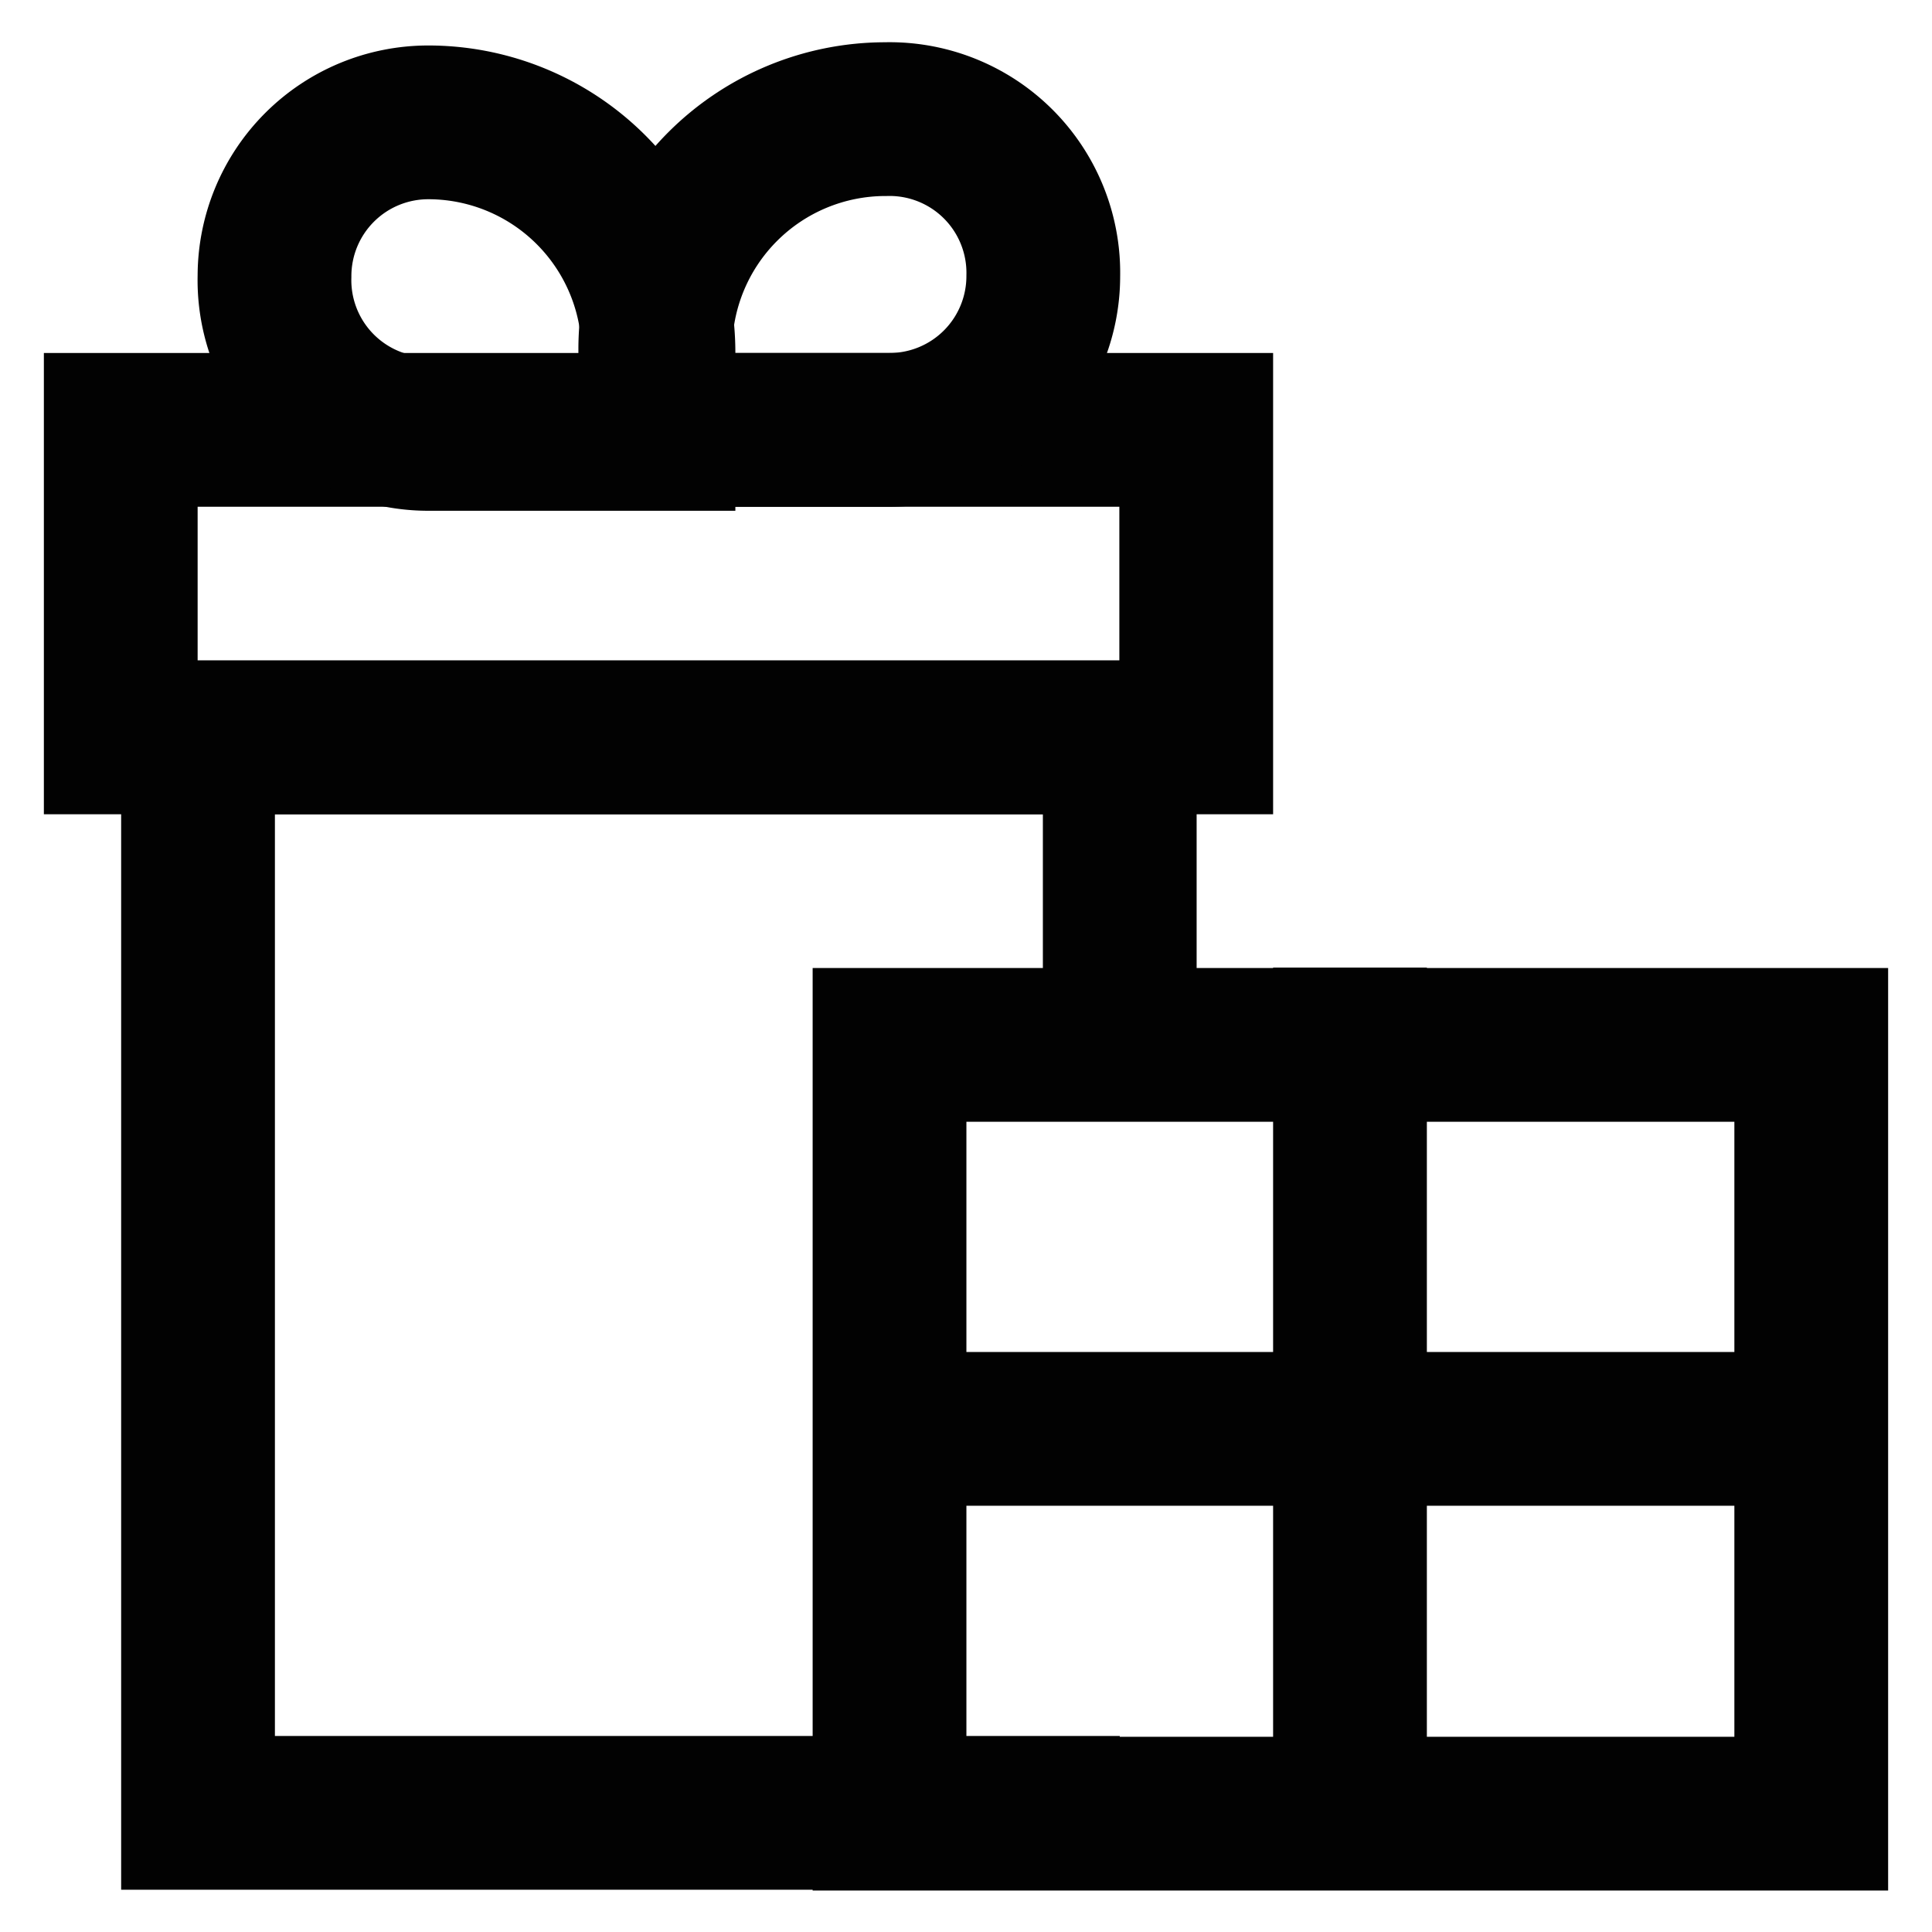
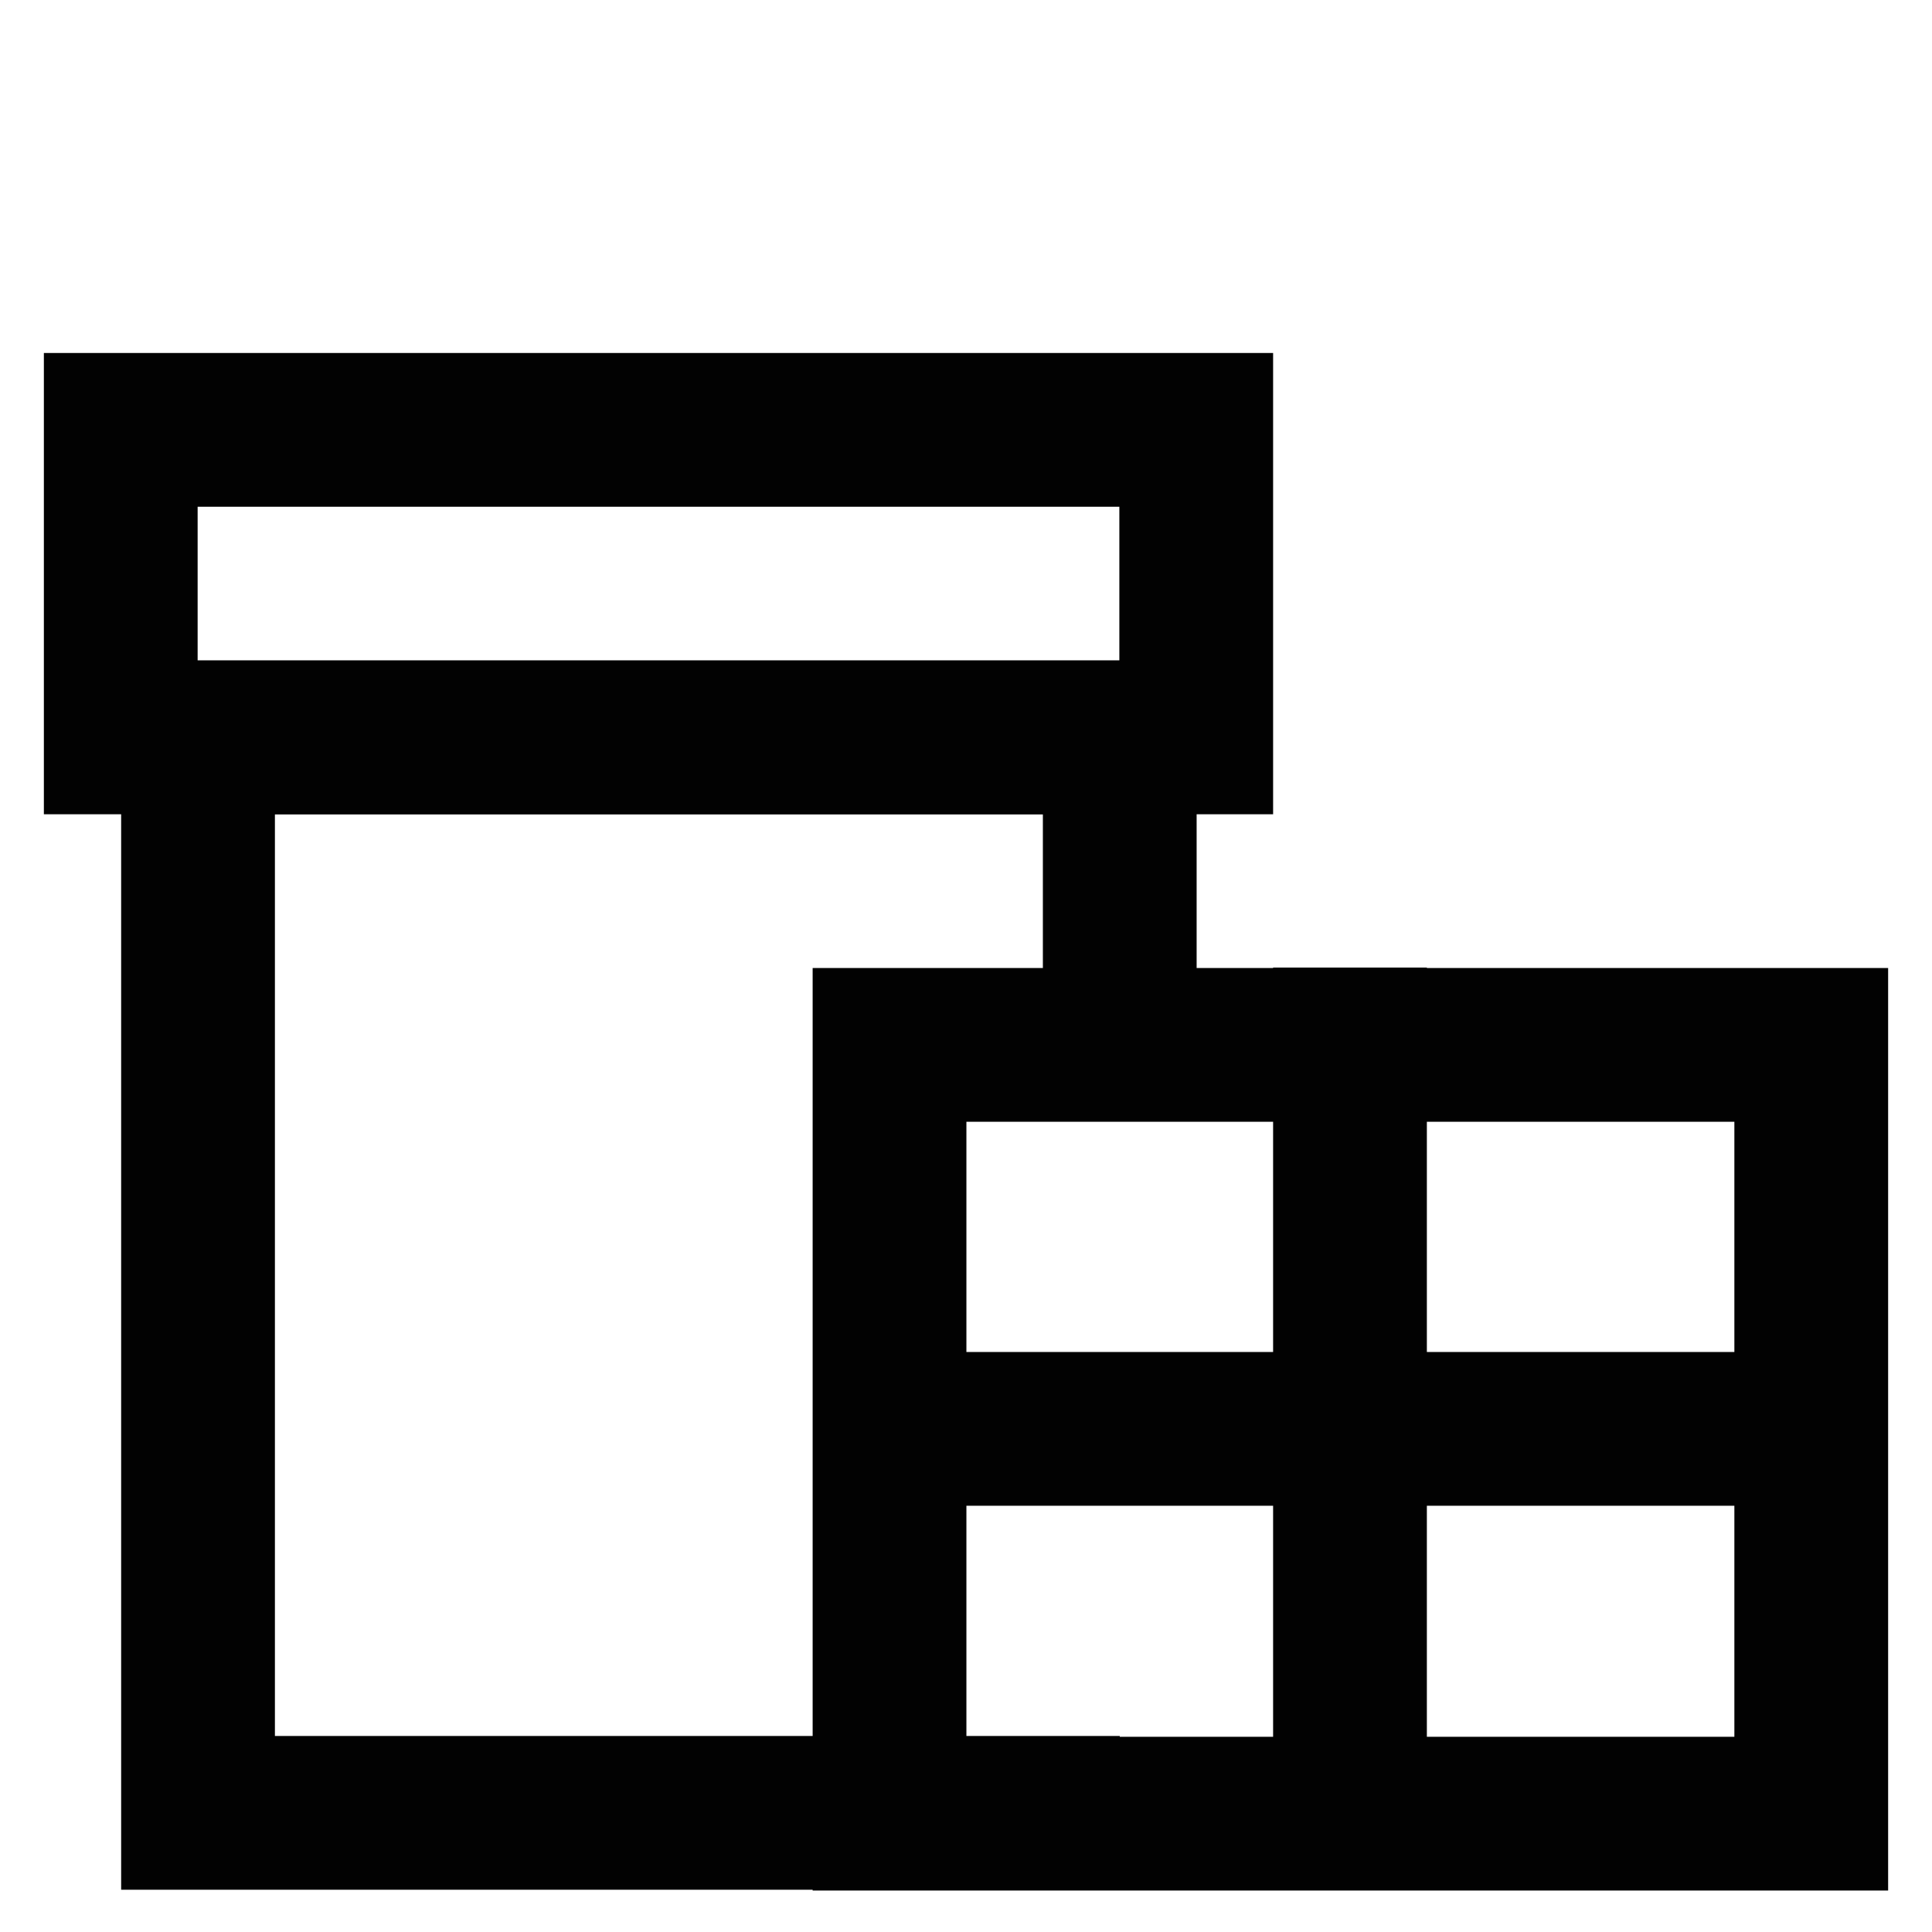
<svg xmlns="http://www.w3.org/2000/svg" width="800px" height="800px" viewBox="0 0 24 24" id="Layer_1" data-name="Layer 1">
  <defs>
    <style>.cls-1{fill:none;stroke:#020202;stroke-miterlimit:10;stroke-width:1.91px;}</style>
  </defs>
  <polyline class="cls-1" points="13.91 12.98 13.91 9.16 2.46 9.16 2.46 22.52 11.04 22.52 13.91 22.52" />
  <rect class="cls-1" x="1.5" y="5.34" width="13.36" height="3.82" />
  <rect class="cls-1" x="11.05" y="12.98" width="11.45" height="9.55" />
  <line class="cls-1" x1="11.05" y1="17.75" x2="22.5" y2="17.75" />
  <line class="cls-1" x1="16.77" y1="12.02" x2="16.77" y2="23.48" />
-   <path class="cls-1" d="M5.32,1.52h0A2.86,2.86,0,0,1,8.18,4.39v1a0,0,0,0,1,0,0H5.32A1.91,1.91,0,0,1,3.41,3.43v0A1.91,1.91,0,0,1,5.32,1.52Z" />
-   <path class="cls-1" d="M10.09,1.52H13a0,0,0,0,1,0,0v1a2.86,2.86,0,0,1-2.86,2.86h0A1.91,1.91,0,0,1,8.18,3.43v0a1.91,1.91,0,0,1,1.91-1.91Z" transform="translate(21.14 6.86) rotate(180)" />
</svg>